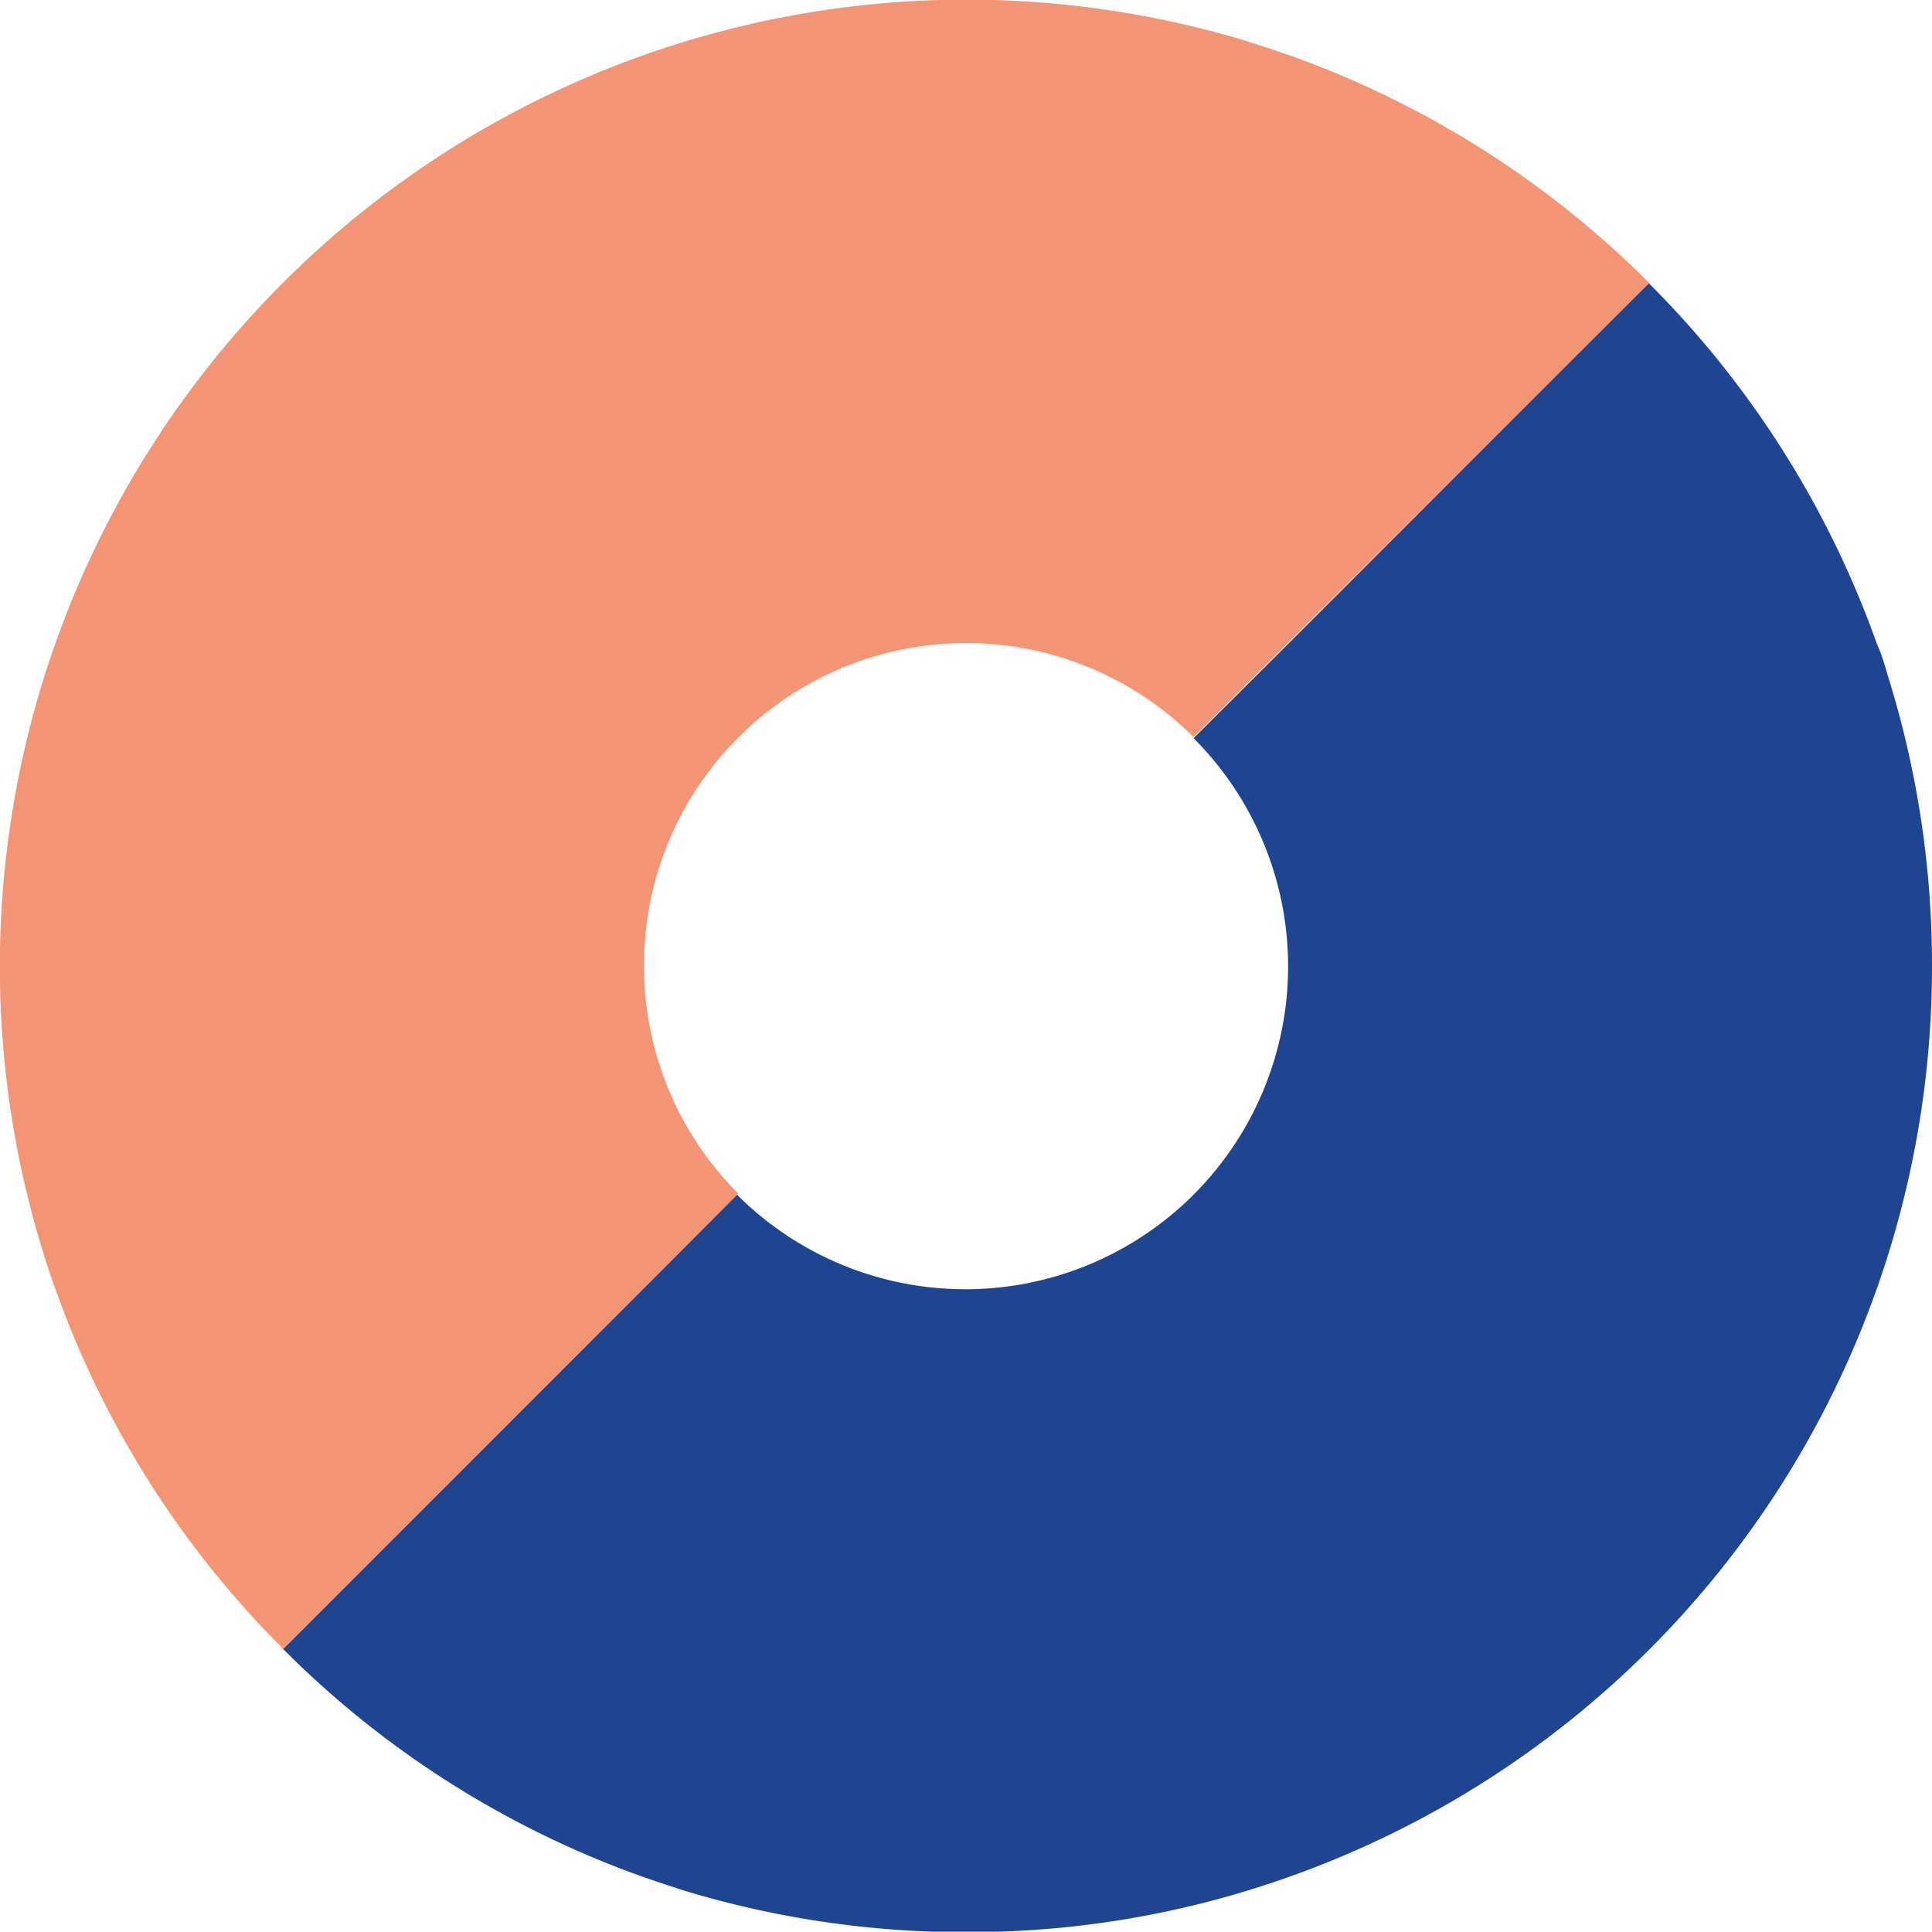
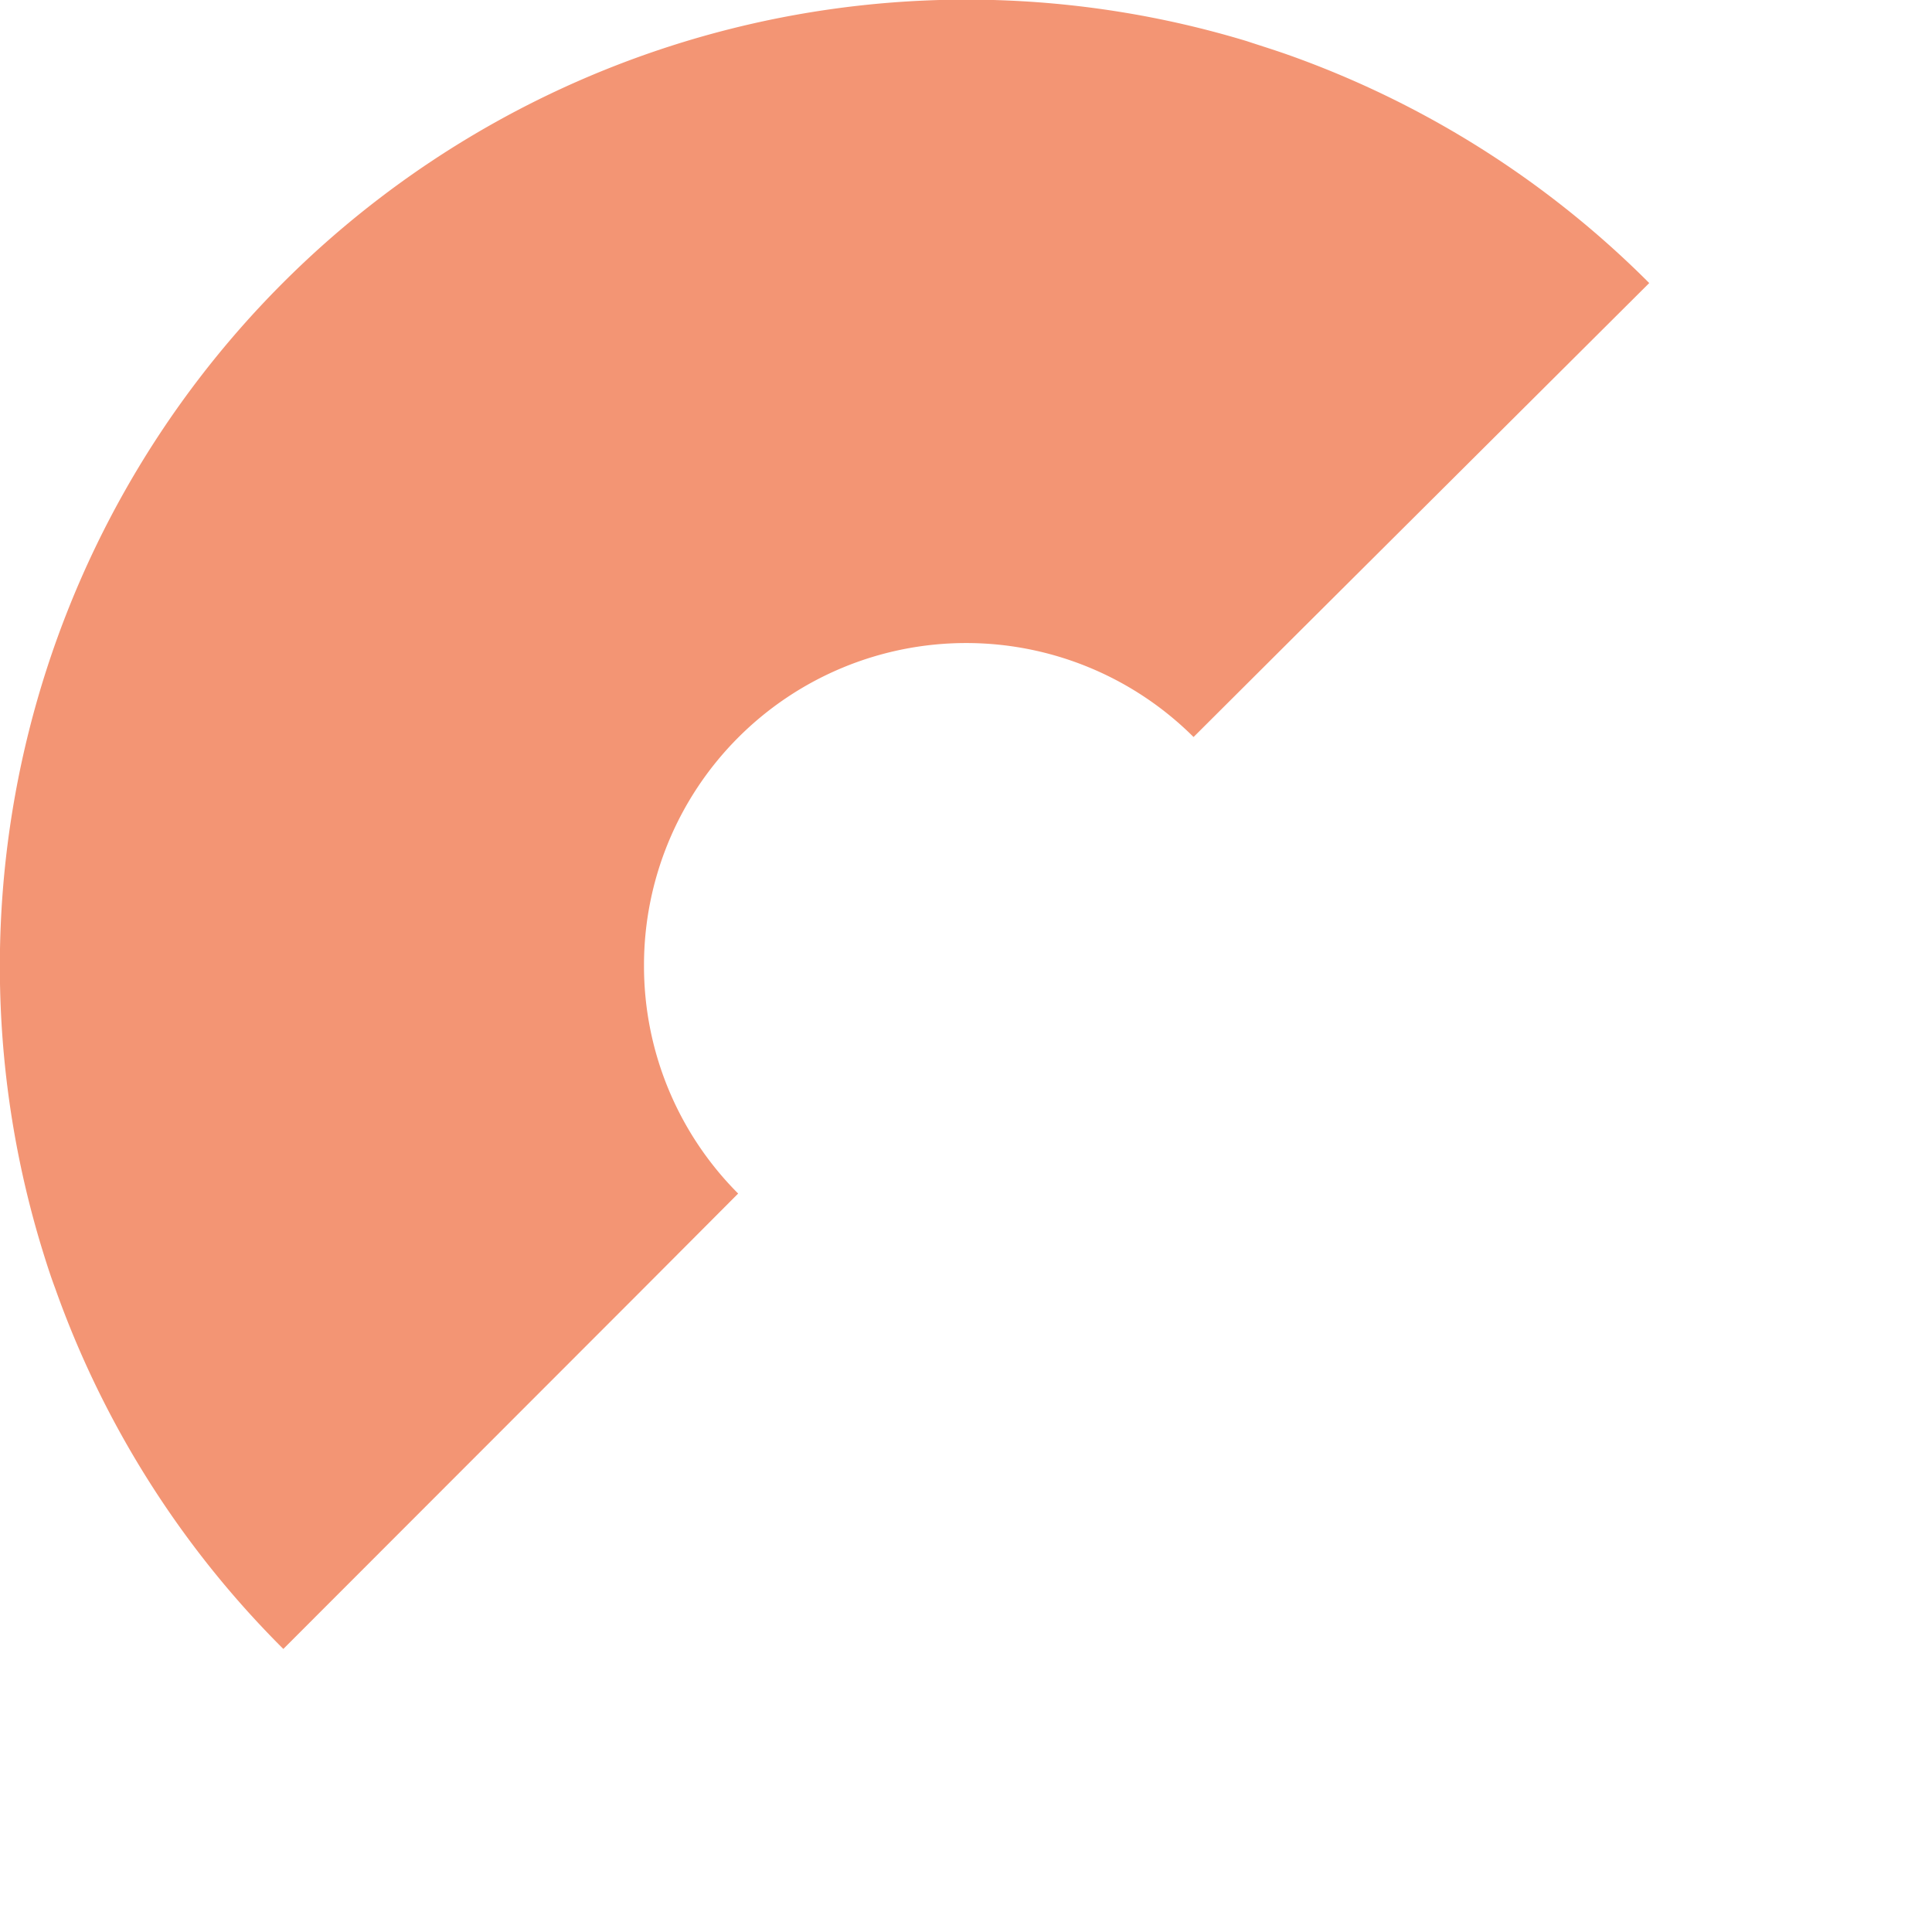
<svg xmlns="http://www.w3.org/2000/svg" viewBox="0 0 67.71 67.71">
  <title>accent-10</title>
  <g id="Layer_2" data-name="Layer 2">
    <g id="Layer_1-2" data-name="Layer 1">
-       <path d="M65.78,22.57a33.85,33.85,0,0,0-8-12.65L45.14,22.57h0l-3.31,3.3a11.29,11.29,0,1,1-16,16l-3.3,3.31L9.92,57.79a33.74,33.74,0,0,0,12.65,8c.49.17,1,.34,1.48.49a33.83,33.83,0,0,0,8.71,1.42l1.09,0,1.1,0a33.41,33.41,0,0,0,10.19-1.91A33.83,33.83,0,0,0,67.71,33.87v0A33.93,33.93,0,0,0,66.26,24C66.11,23.53,66,23.05,65.78,22.57Z" style="fill:#1e4492" />
-       <path d="M25.87,41.83a11.28,11.28,0,0,1-3.3-8v0a11.29,11.29,0,0,1,19.26-8l3.31-3.3h0L57.8,9.92a33.86,33.86,0,0,0-12.66-8c-.48-.17-1-.33-1.45-.48A33.88,33.88,0,0,0,1.45,43.69c.15.49.31,1,.48,1.45a33.74,33.74,0,0,0,8,12.65L22.57,45.14Z" style="fill:#f39574" />
+       <path d="M25.87,41.83a11.28,11.28,0,0,1-3.3-8v0a11.29,11.29,0,0,1,19.26-8l3.31-3.3h0L57.8,9.92a33.86,33.86,0,0,0-12.66-8c-.48-.17-1-.33-1.45-.48A33.88,33.88,0,0,0,1.45,43.69c.15.49.31,1,.48,1.45a33.74,33.74,0,0,0,8,12.65L22.57,45.14" style="fill:#f39574" />
    </g>
  </g>
</svg>